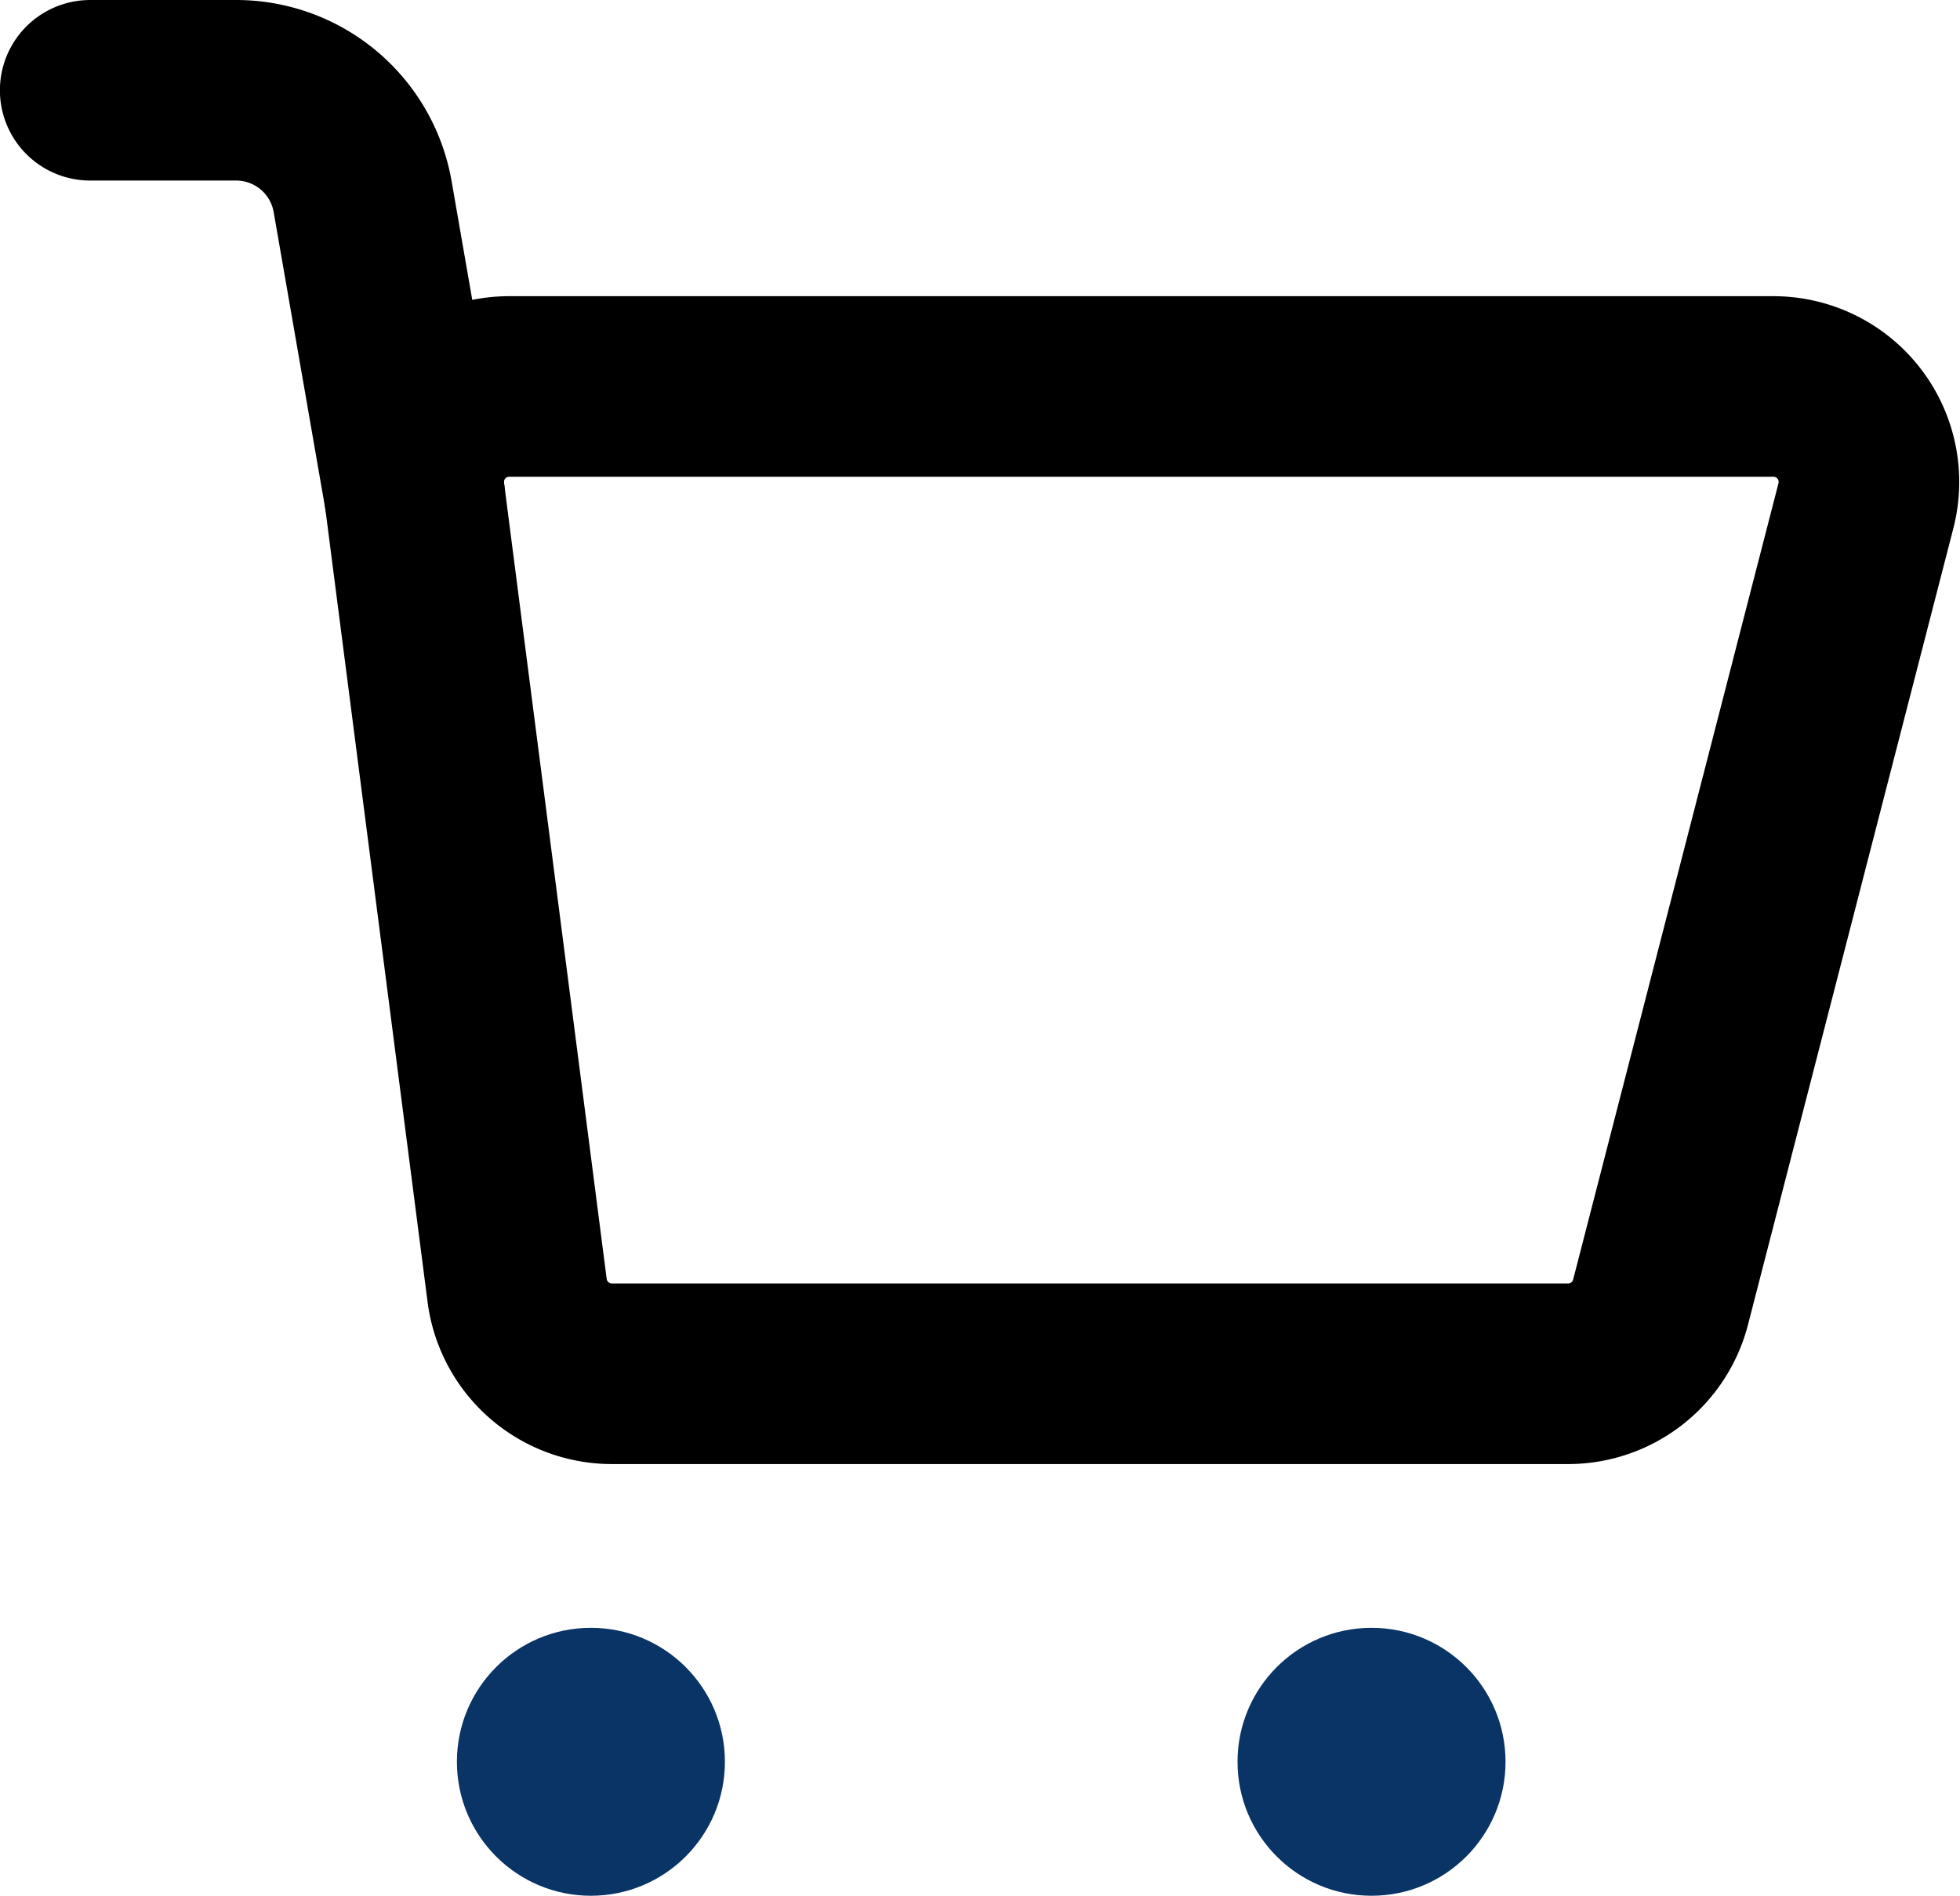
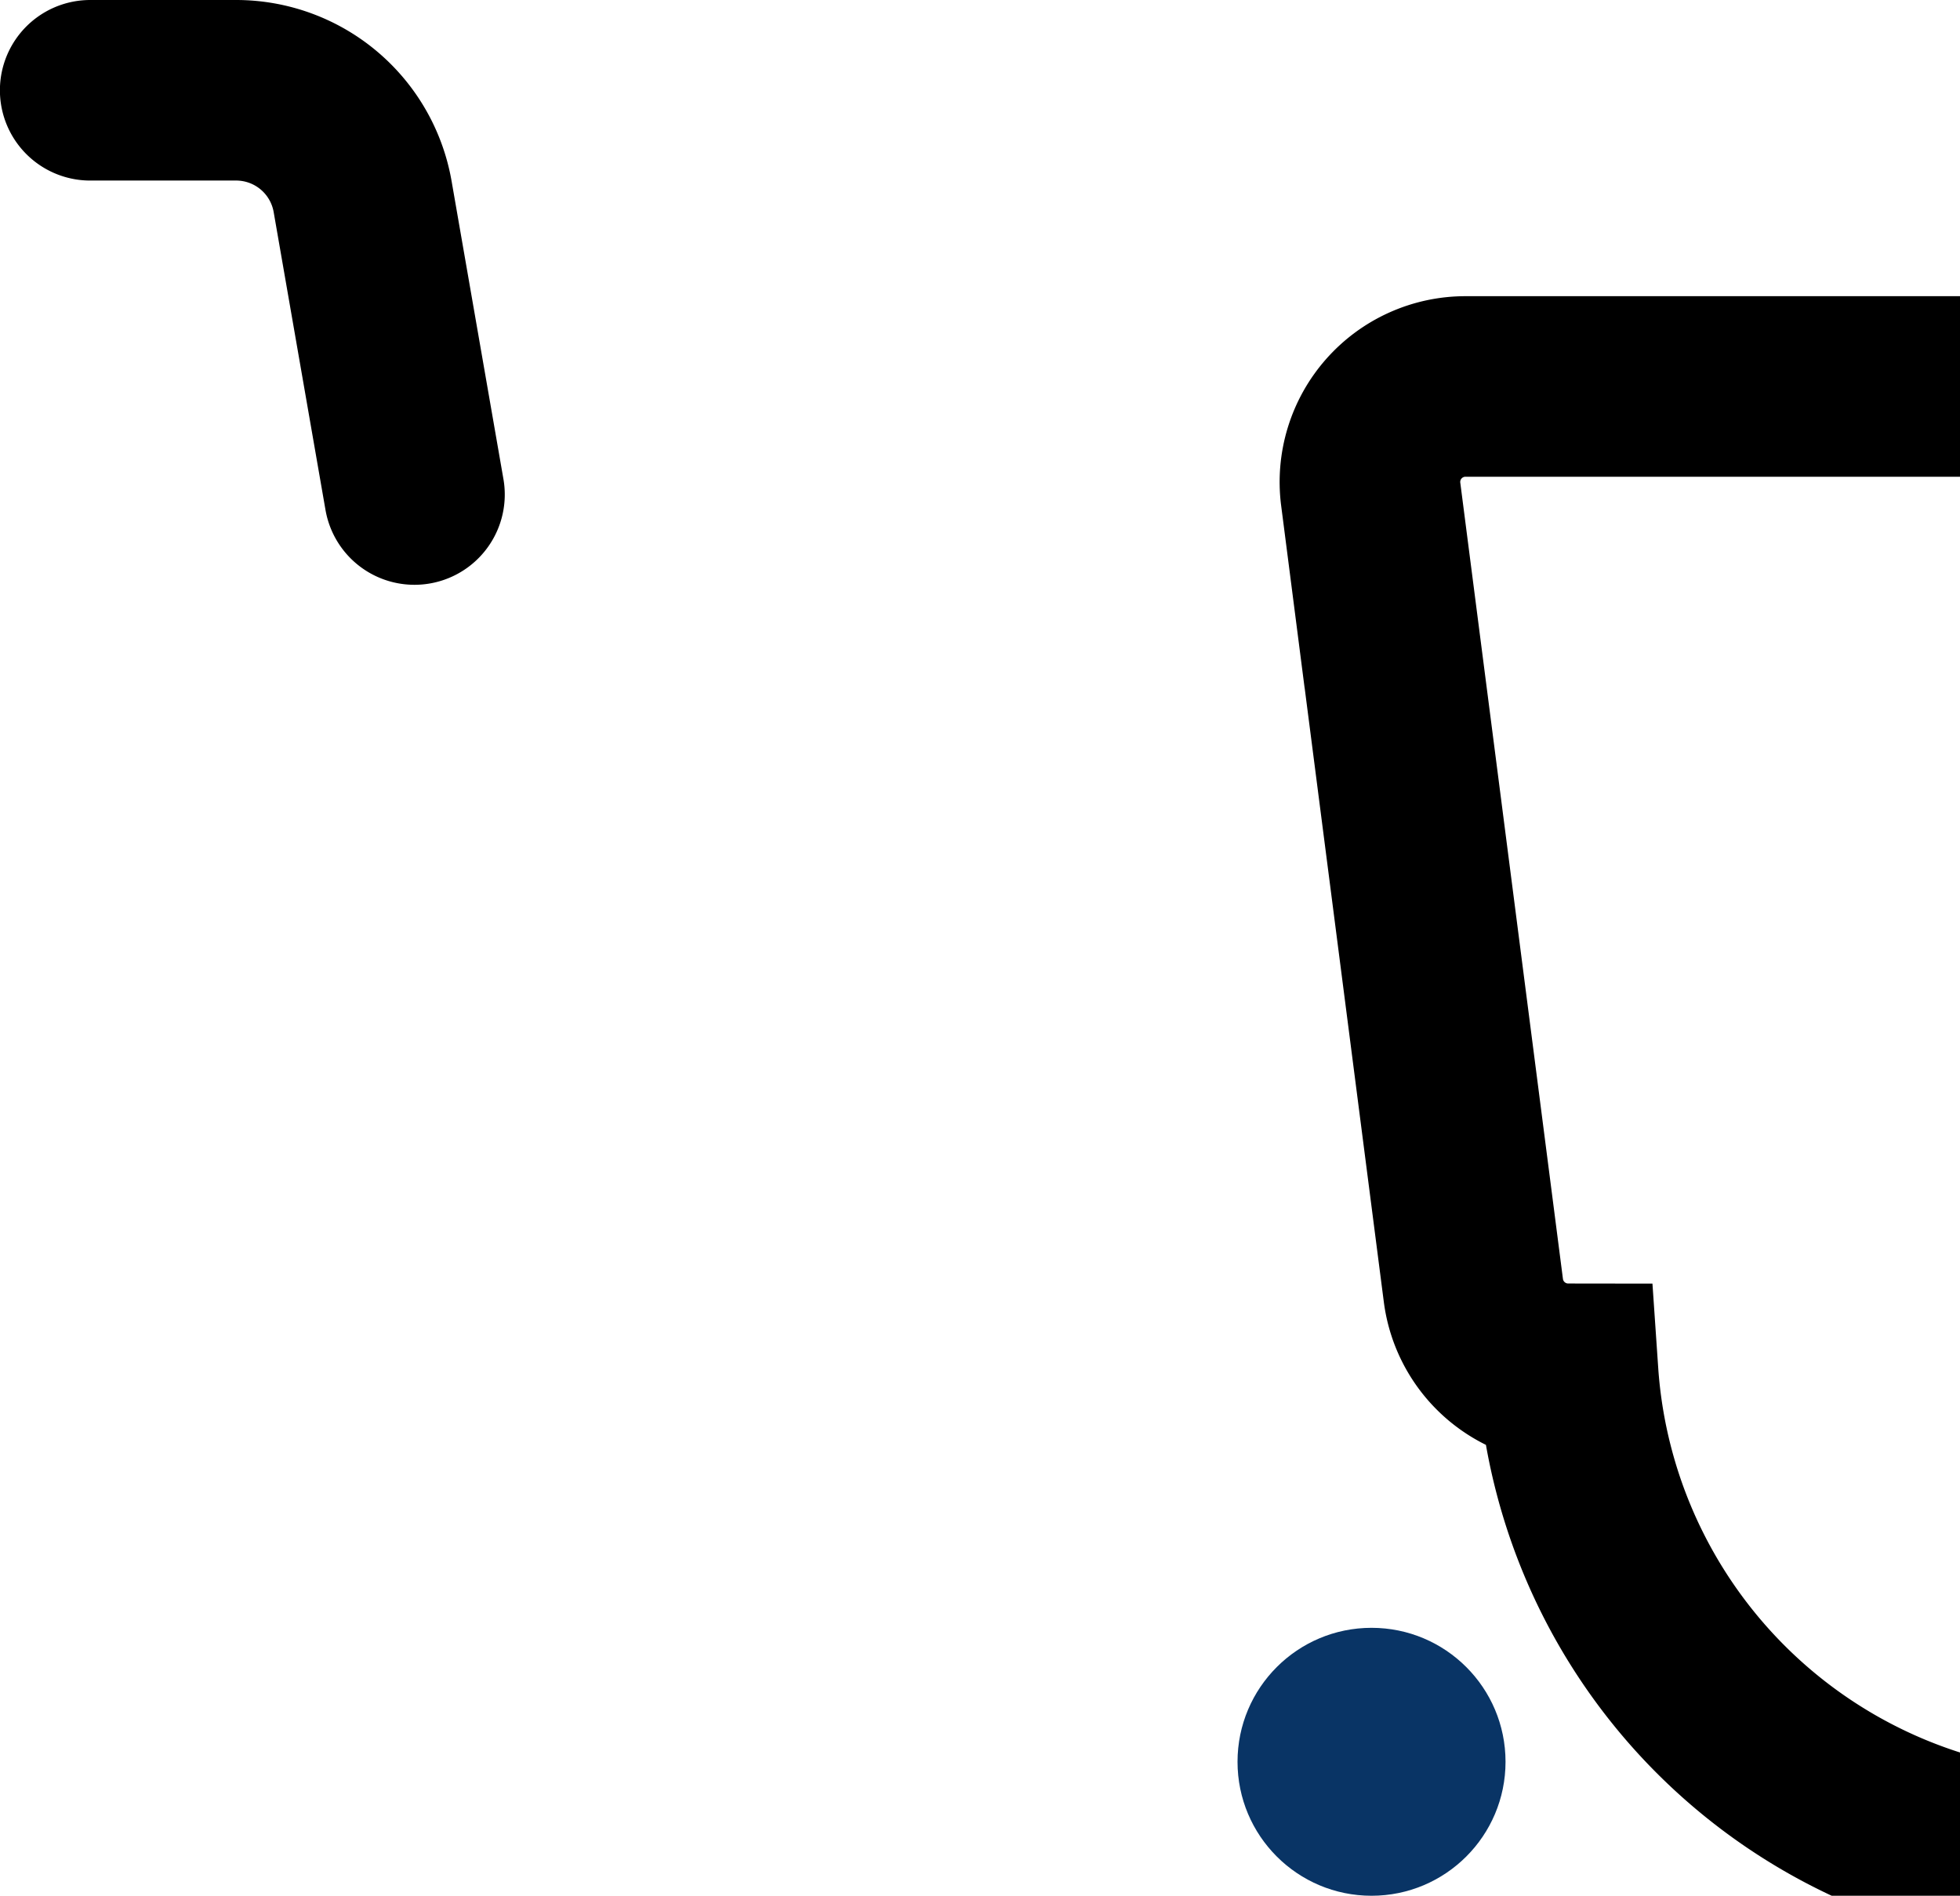
<svg xmlns="http://www.w3.org/2000/svg" width="21.706" height="21" viewBox="0 0 21.706 21">
  <g id="Group_94" data-name="Group 94" transform="translate(-1809.568 -97)">
-     <circle id="Ellipse_5" data-name="Ellipse 5" cx="1.484" cy="1.484" r="1.484" transform="translate(1814.628 115.032)" fill="#093465" />
    <circle id="Ellipse_6" data-name="Ellipse 6" cx="1.484" cy="1.484" r="1.484" transform="translate(1823.273 115.032)" fill="#093465" />
-     <path id="Path_5" data-name="Path 5" d="M-179.468,426.545h-10.59a1.059,1.059,0,0,1-1.049-.923l-1.137-8.821a1.058,1.058,0,0,1,1.049-1.193h14a1.058,1.058,0,0,1,1.025,1.322l-2.274,8.821A1.058,1.058,0,0,1-179.468,426.545Z" transform="translate(2006.402 -314.327)" fill="none" stroke="#000" stroke-linecap="round" stroke-miterlimit="10" stroke-width="2" />
+     <path id="Path_5" data-name="Path 5" d="M-179.468,426.545a1.059,1.059,0,0,1-1.049-.923l-1.137-8.821a1.058,1.058,0,0,1,1.049-1.193h14a1.058,1.058,0,0,1,1.025,1.322l-2.274,8.821A1.058,1.058,0,0,1-179.468,426.545Z" transform="translate(2006.402 -314.327)" fill="none" stroke="#000" stroke-linecap="round" stroke-miterlimit="10" stroke-width="2" />
    <path id="Path_6" data-name="Path 6" d="M-197.335,410.953h1.617a1.422,1.422,0,0,1,1.4,1.178l.574,3.3" transform="translate(2007.902 -312.953)" fill="none" stroke="#000" stroke-linecap="round" stroke-miterlimit="10" stroke-width="2" />
  </g>
</svg>